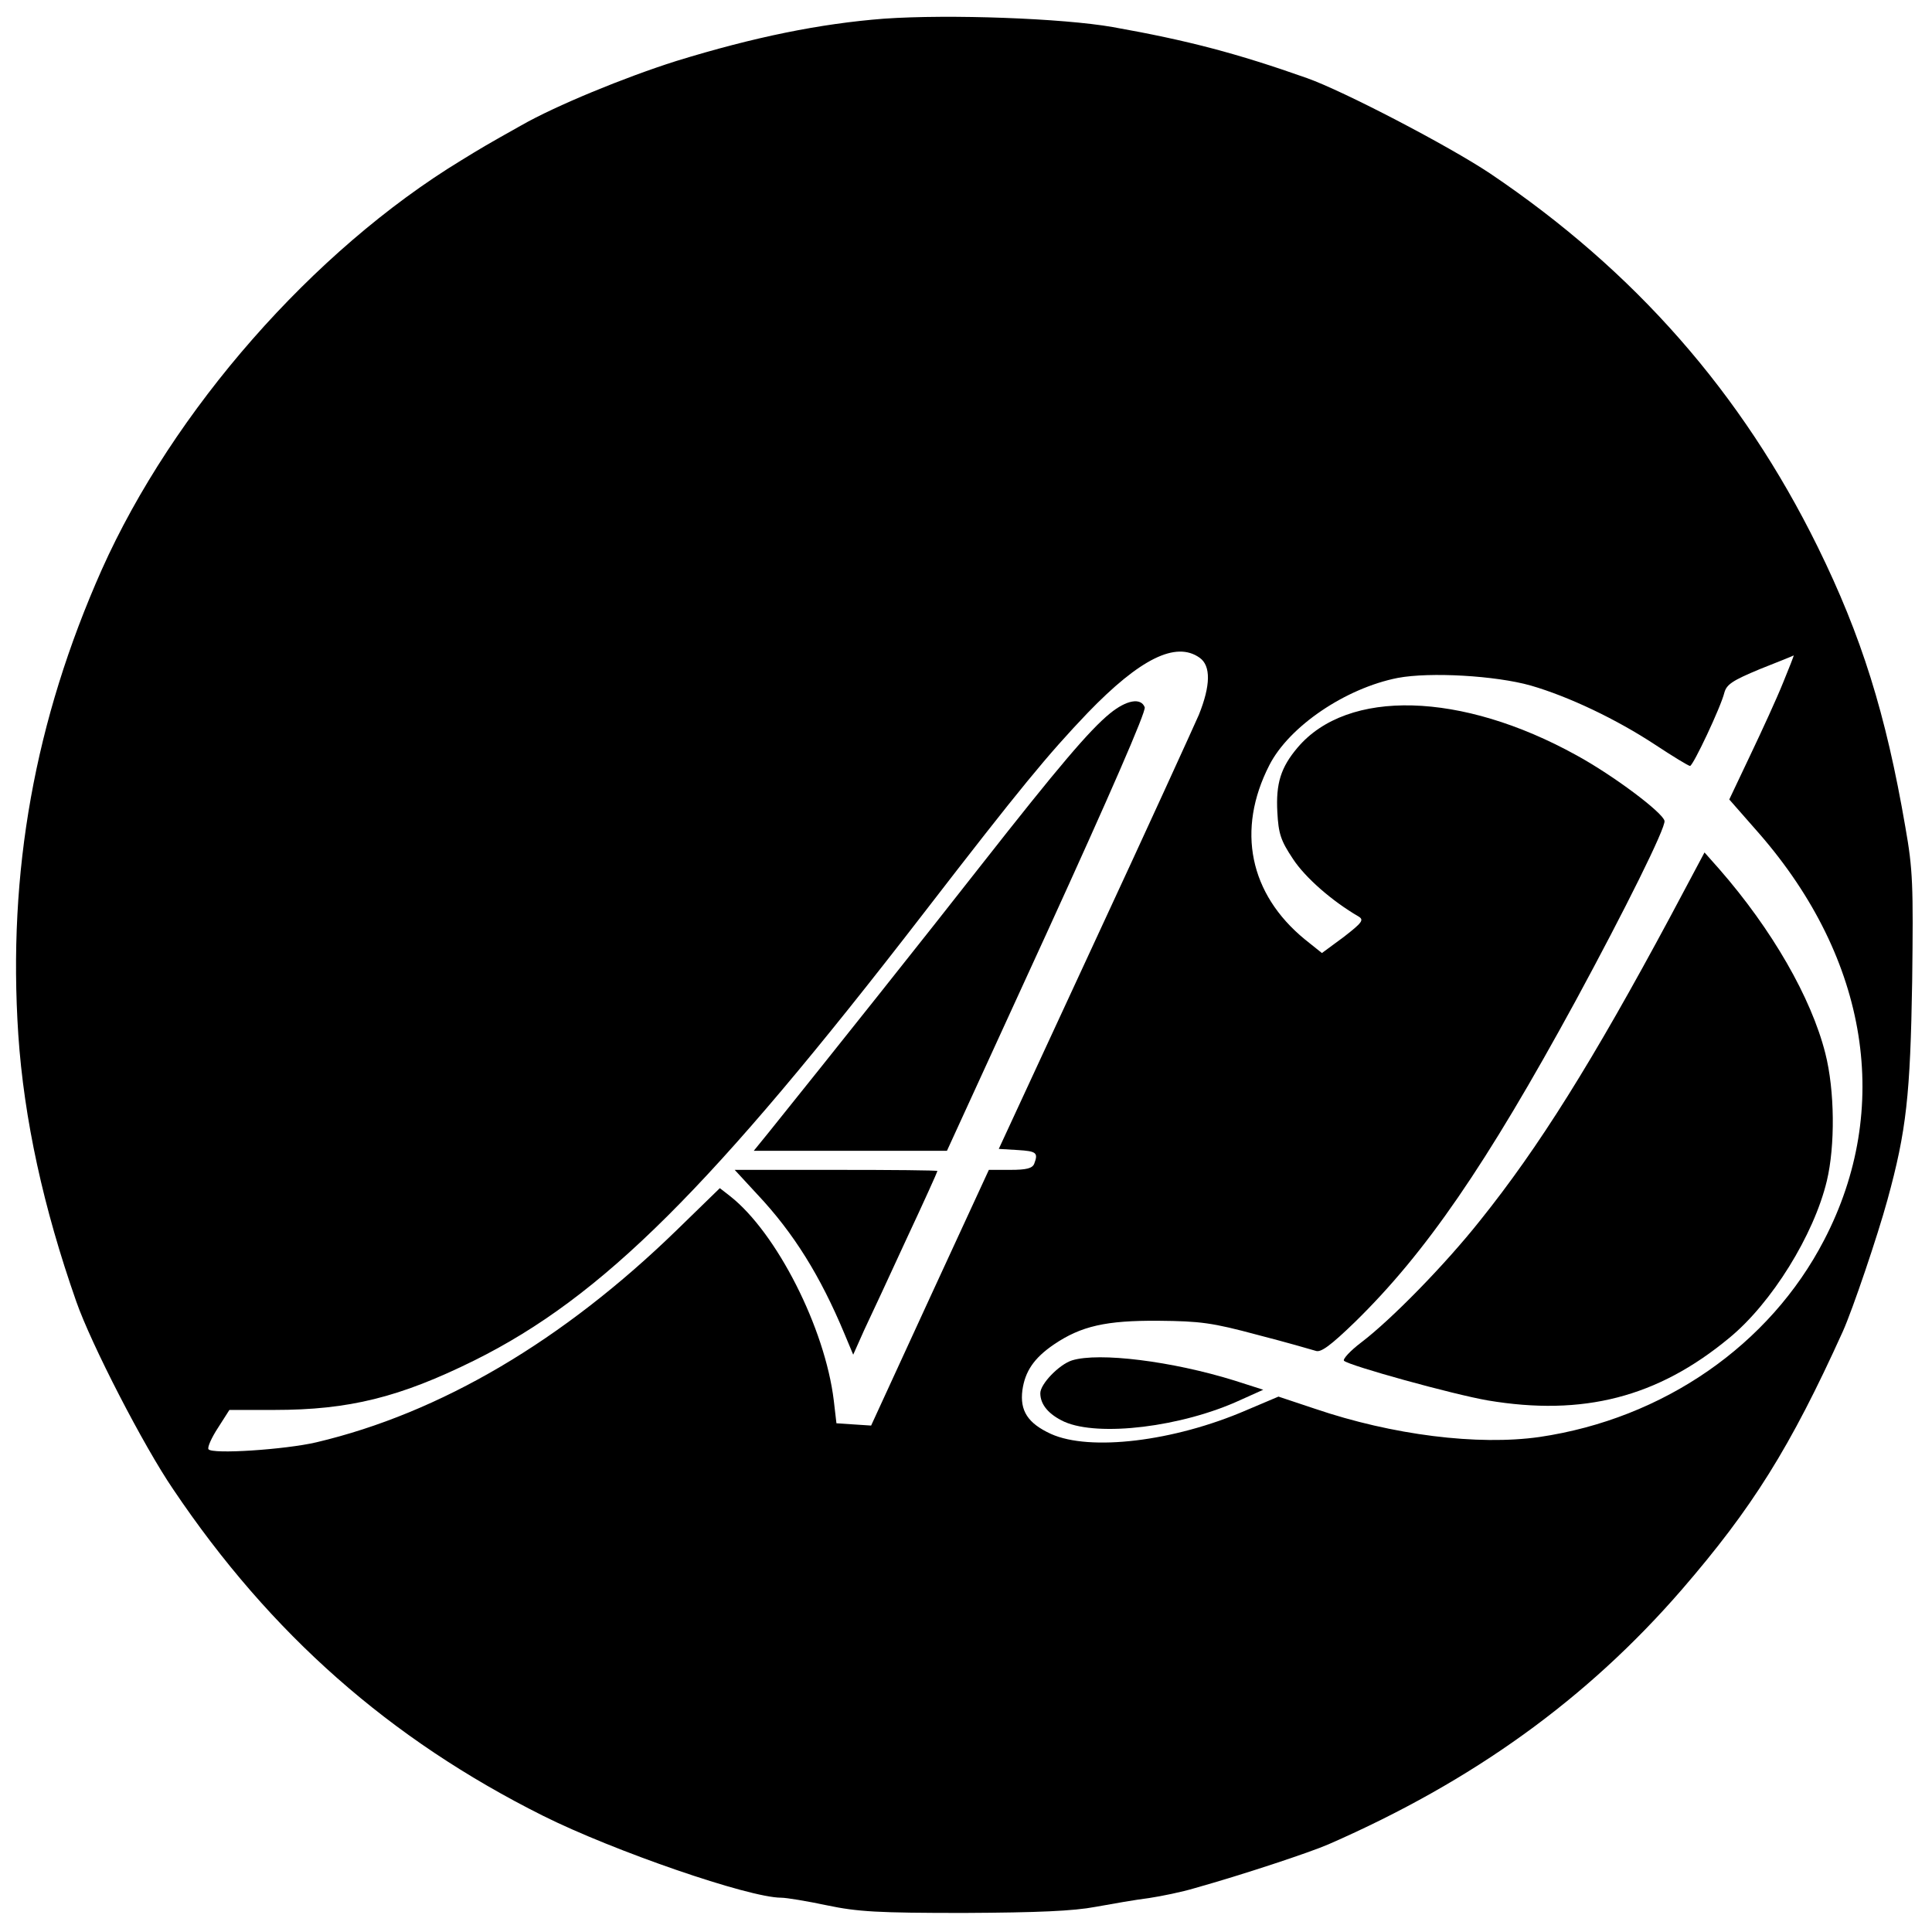
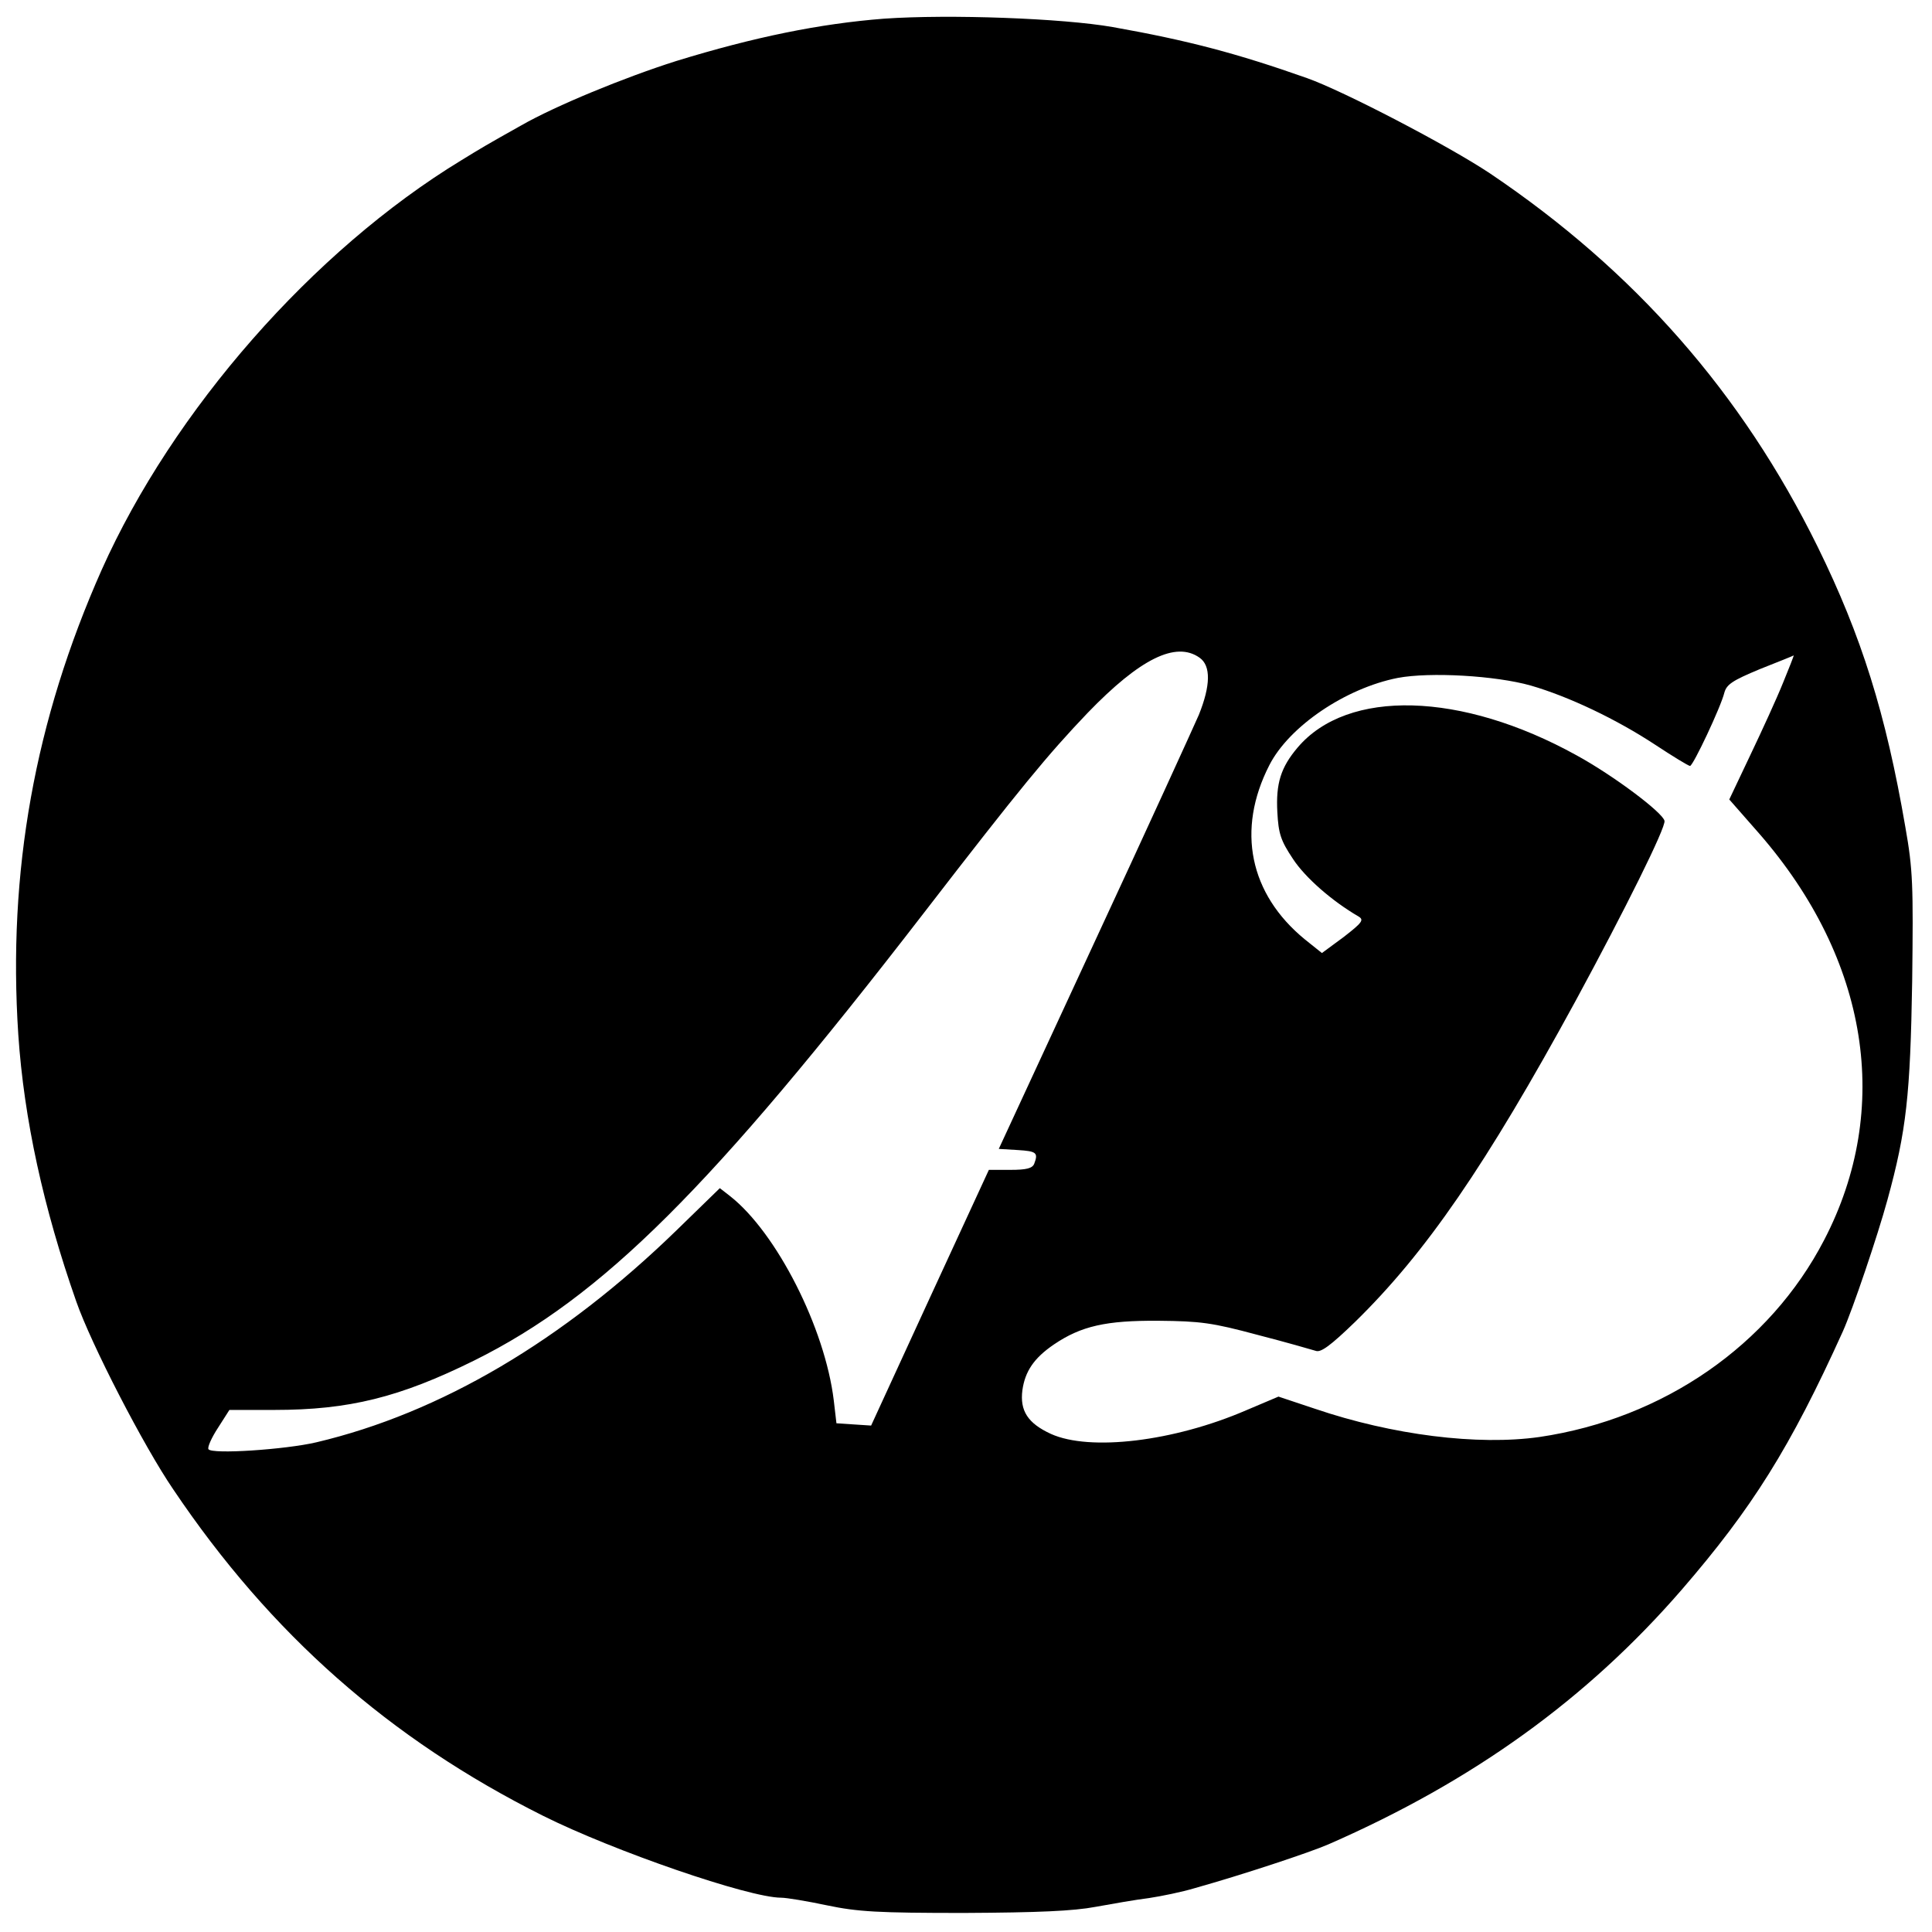
<svg xmlns="http://www.w3.org/2000/svg" version="1.0" width="507pt" height="507pt" viewBox="0 0 507 507" preserveAspectRatio="xMidYMid meet">
  <g transform="translate(0,507) scale(0.1,-0.1)" fill="#000000" stroke="none">
    <path d="M2320 5021 c-168 -13 -340 -48 -545 -111 -136 -43 -318 -118 -407 -169 -91 -51 -106 -60 -158 -92 -389 -237 -756 -656 -943 -1074 -176 -396 -247 -793 -219 -1220 15 -222 66 -455 152 -700 39 -112 177 -380 255 -494 255 -379 568 -655 970 -856 184 -92 540 -215 625 -215 14 0 68 -9 120 -20 81 -17 134 -20 360 -20 194 1 287 5 345 16 44 8 107 19 140 23 33 5 87 16 120 26 125 35 303 94 351 115 380 166 679 382 927 668 185 214 285 373 423 678 26 58 91 250 117 345 50 182 60 275 65 574 3 253 2 292 -18 405 -51 297 -115 501 -230 735 -199 404 -480 724 -860 980 -108 72 -384 216 -480 250 -184 65 -313 99 -510 134 -131 23 -428 34 -600 22z m828 -1677 c30 -21 29 -73 -2 -150 -14 -32 -137 -302 -275 -599 l-250 -540 50 -3 c49 -3 54 -7 43 -36 -5 -12 -20 -16 -63 -16 l-56 0 -155 -336 -154 -335 -46 3 -45 3 -7 60 c-23 190 -150 440 -272 536 l-27 21 -112 -109 c-299 -291 -621 -481 -947 -558 -81 -19 -275 -32 -283 -18 -3 5 8 30 25 56 l30 47 118 0 c196 0 329 33 525 130 336 167 622 452 1180 1175 253 328 325 415 429 524 138 143 232 189 294 145z m1531 -66 c-16 -40 -55 -125 -86 -190 l-55 -116 79 -90 c287 -330 349 -722 170 -1066 -143 -276 -422 -469 -747 -517 -162 -23 -386 5 -589 74 l-96 32 -85 -36 c-190 -82 -410 -108 -512 -62 -61 28 -82 61 -75 115 7 49 30 84 83 120 71 48 136 63 274 62 110 -1 141 -5 260 -37 74 -19 143 -39 153 -42 13 -5 39 14 103 76 185 181 343 410 579 843 129 238 237 455 233 472 -5 22 -134 119 -231 172 -302 167 -601 175 -732 20 -44 -52 -57 -94 -53 -169 3 -57 9 -75 41 -123 32 -49 103 -111 172 -151 15 -9 10 -16 -39 -54 l-57 -42 -45 36 c-145 119 -180 287 -93 457 52 102 200 202 337 229 85 16 257 6 349 -20 100 -29 224 -88 326 -155 47 -31 88 -56 92 -56 8 0 81 155 90 192 6 22 21 32 93 62 48 19 88 35 89 36 1 0 -12 -33 -28 -72z" />
-     <path d="M2913 3198 c-54 -44 -137 -142 -338 -398 -140 -179 -394 -498 -558 -702 l-39 -48 254 0 253 0 263 574 c163 357 260 579 256 590 -10 26 -48 19 -91 -16z" />
-     <path d="M1988 1935 c95 -101 165 -214 228 -365 l23 -55 29 65 c17 36 67 143 111 239 45 96 81 176 81 178 0 2 -120 3 -266 3 l-266 0 60 -65z" />
-     <path d="M4383 2664 c-204 -380 -345 -605 -499 -797 -92 -116 -233 -260 -312 -320 -29 -22 -49 -44 -45 -48 14 -13 285 -88 377 -104 250 -42 446 8 634 164 111 91 222 270 256 412 22 92 21 237 -4 335 -37 146 -140 325 -278 483 l-39 44 -90 -169z" />
-     <path d="M2813 1500 c-34 -11 -83 -62 -83 -86 0 -30 22 -56 63 -75 90 -40 308 -14 462 57 l60 27 -75 24 c-164 51 -356 75 -427 53z" />
  </g>
</svg>